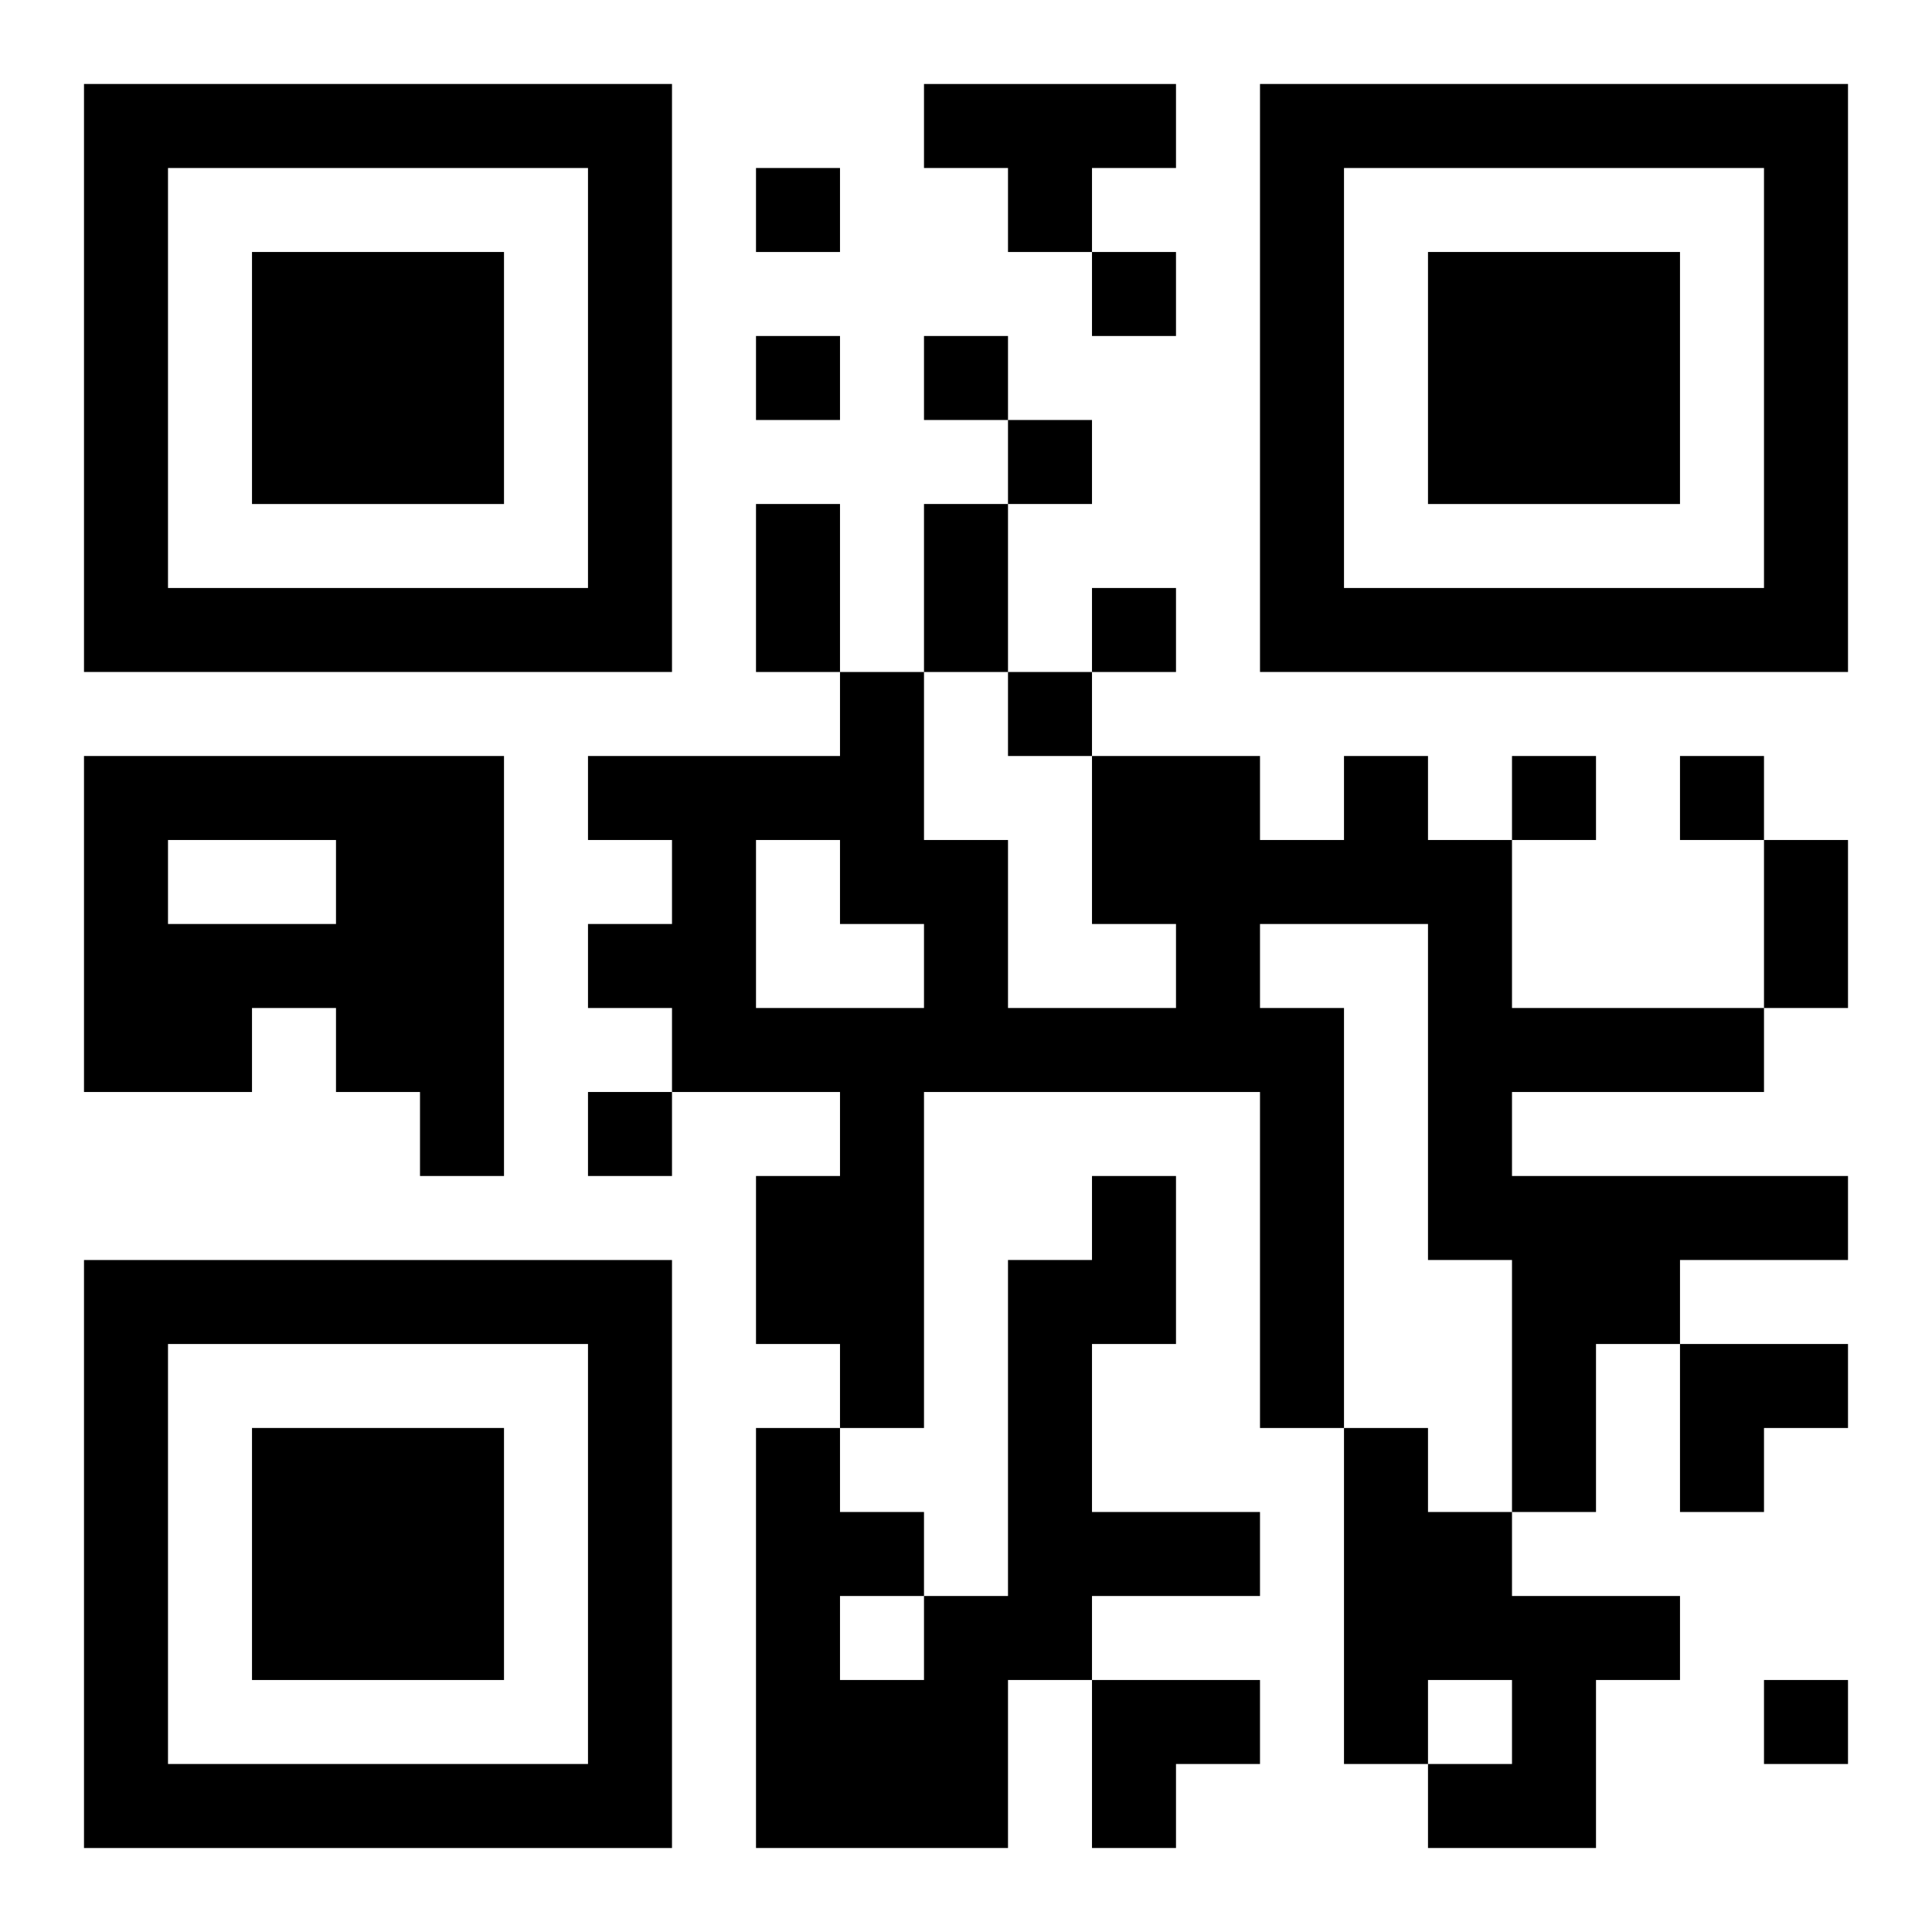
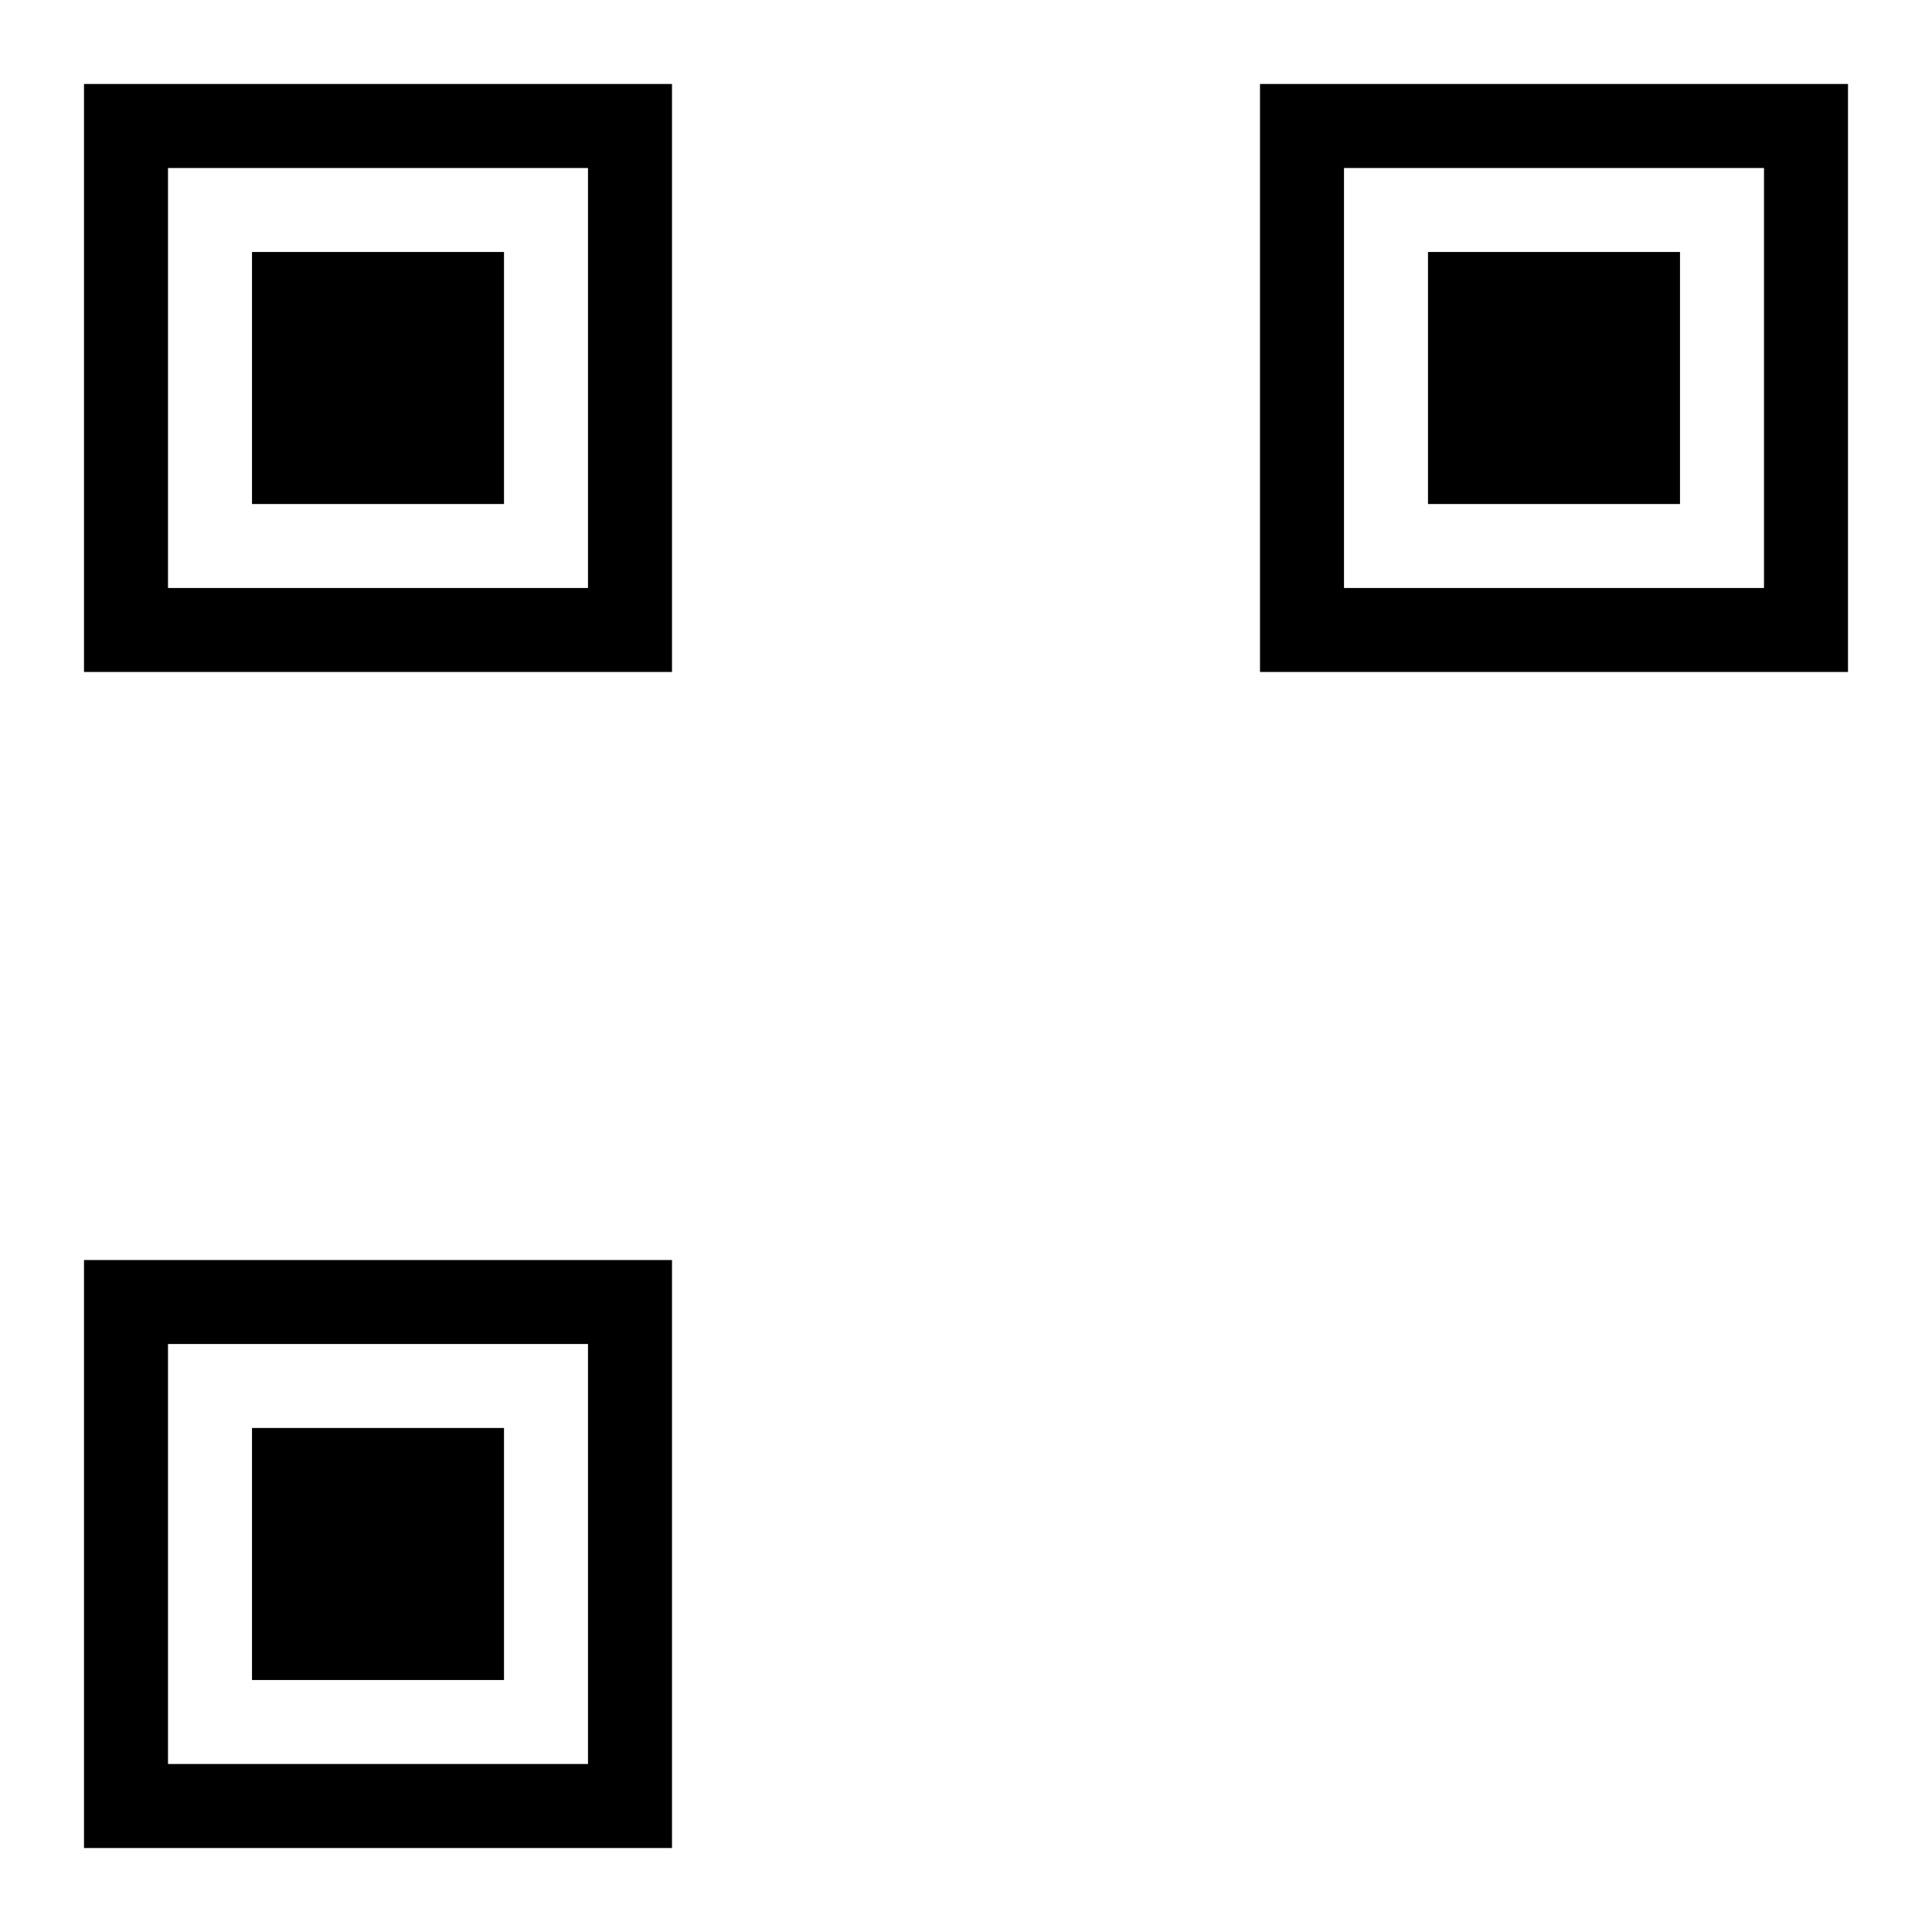
<svg xmlns="http://www.w3.org/2000/svg" xmlns:xlink="http://www.w3.org/1999/xlink" width="250" height="250" baseProfile="full" version="1.1" viewBox="-1 -1 23 23">
  <symbol id="a">
    <path d="m0 7v7h7v-7h-7zm1 1h5v5h-5v-5zm1 1v3h3v-3h-3z" />
  </symbol>
  <use y="-7" xlink:href="#a" />
  <use y="7" xlink:href="#a" />
  <use x="14" y="-7" xlink:href="#a" />
-   <path d="m10 0h3v1h-1v1h-1v-1h-1v-1m-10 8h5v5h-1v-1h-1v-1h-1v1h-2v-4m1 1v1h2v-1h-2m14-1h1v1h1v2h3v1h-3v1h4v1h-2v1h-1v2h-1v-3h-1v-4h-2v1h1v5h-1v-4h-4v4h-1v-1h-1v-2h1v-1h-2v-1h-1v-1h1v-1h-1v-1h3v-1h1v2h1v2h2v-1h-1v-2h2v1h1v-1m-7 1v2h2v-1h-1v-1h-1m4 4h1v2h-1v2h2v1h-2v1h-1v2h-3v-5h1v1h1v1h1v-4h1v-1m-3 5v1h1v-1h-1m6-2h1v1h1v1h2v1h-1v2h-2v-1h1v-1h-1v1h-1v-4m-7-15v1h1v-1h-1m4 1v1h1v-1h-1m-4 1v1h1v-1h-1m2 0v1h1v-1h-1m1 1v1h1v-1h-1m1 2v1h1v-1h-1m-1 1v1h1v-1h-1m6 1v1h1v-1h-1m2 0v1h1v-1h-1m-13 4v1h1v-1h-1m14 7v1h1v-1h-1m-12-14h1v2h-1v-2m2 0h1v2h-1v-2m10 4h1v2h-1v-2m-1 6h2v1h-1v1h-1zm-7 4h2v1h-1v1h-1z" />
</svg>